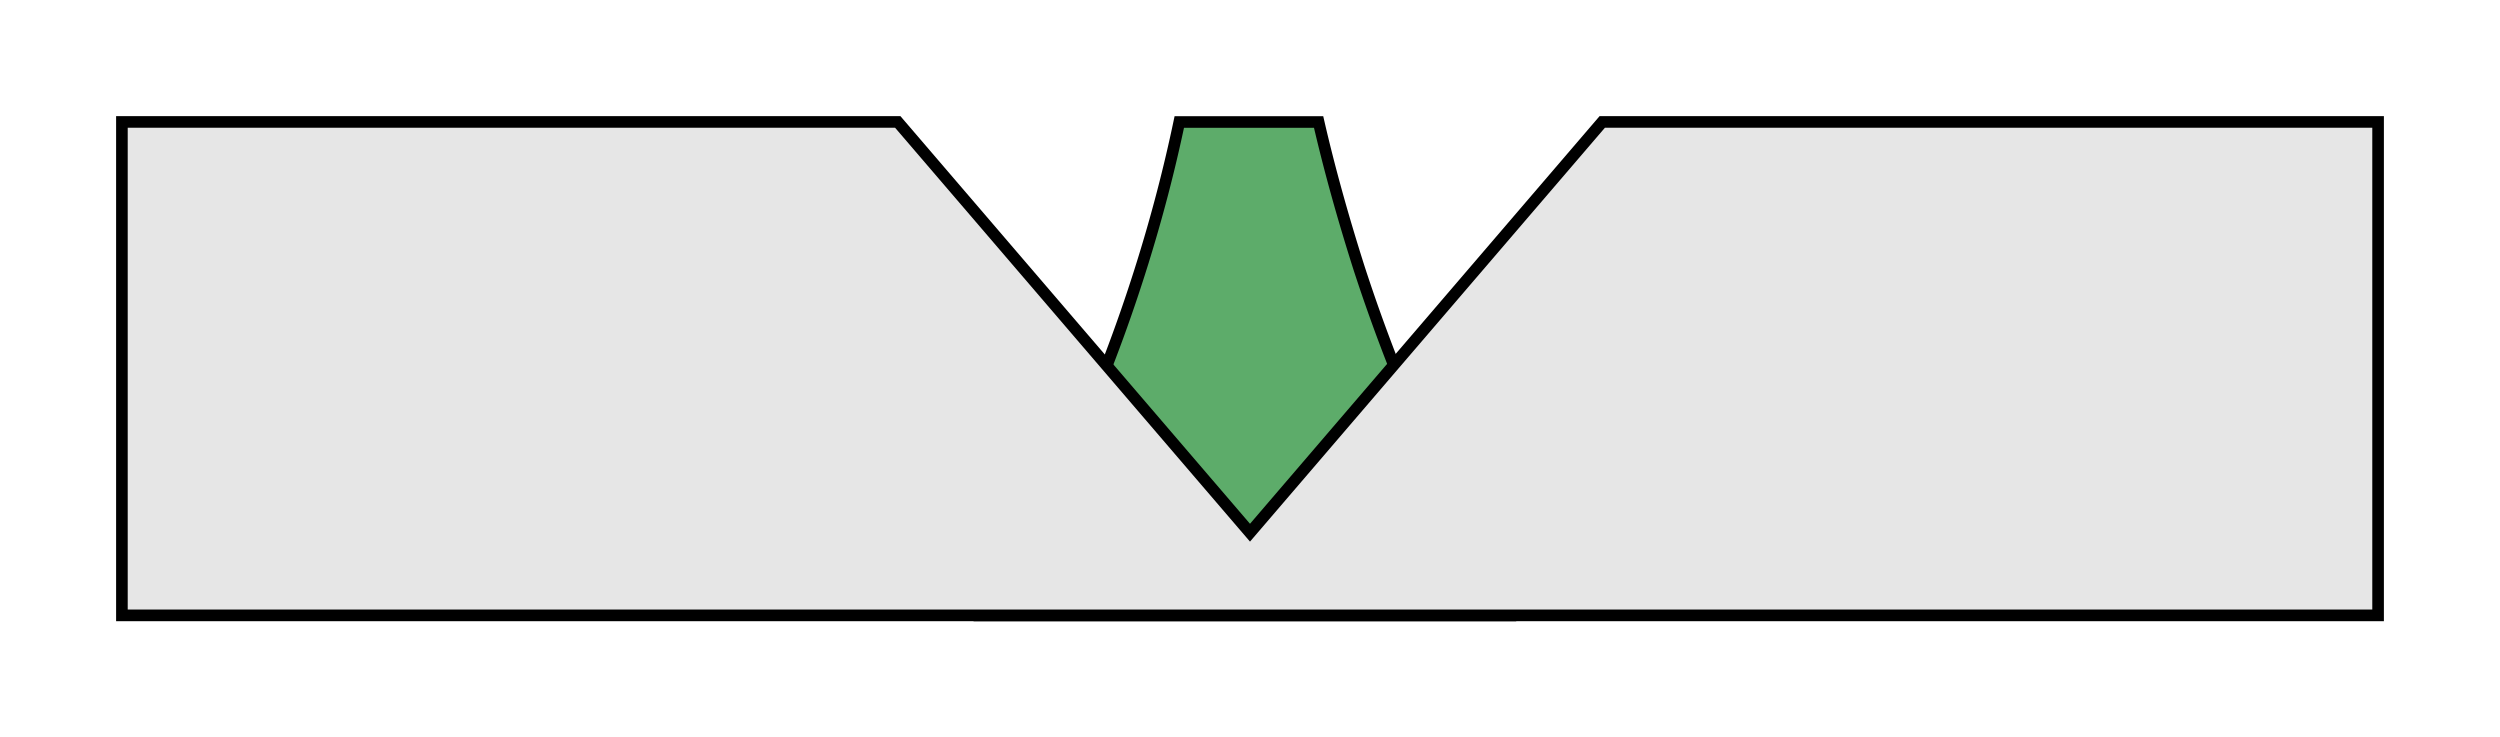
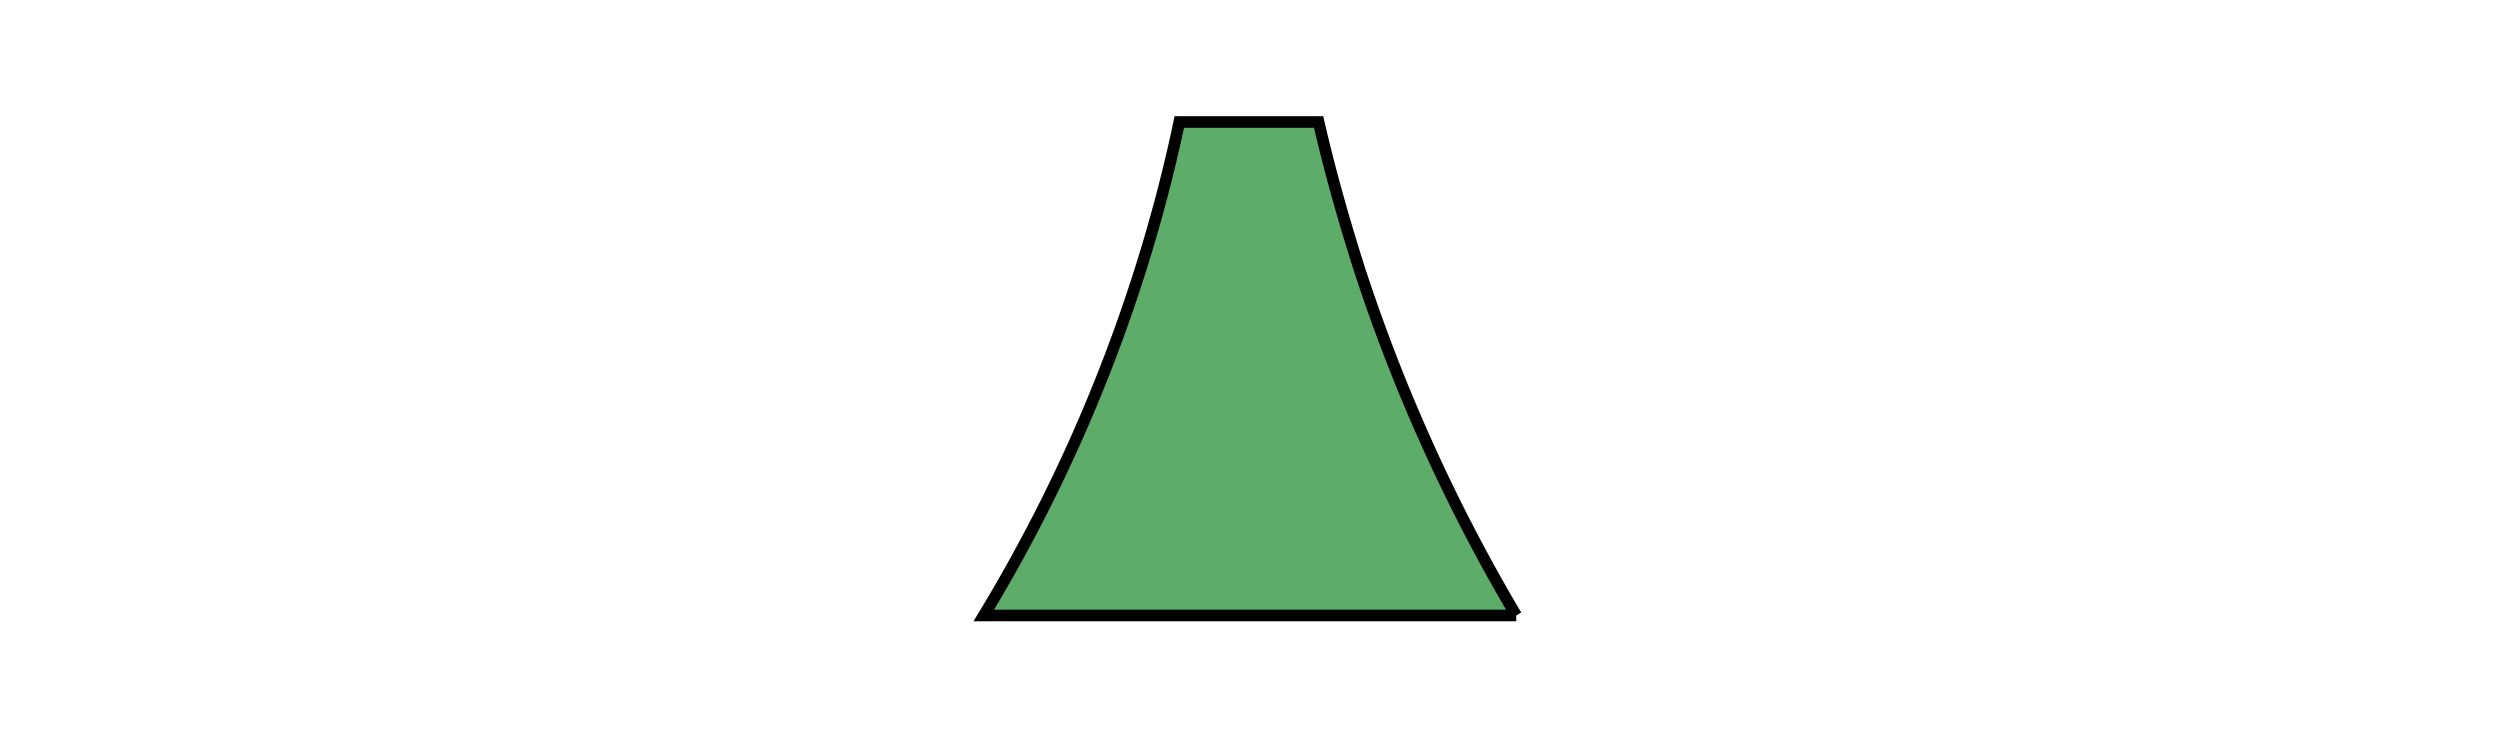
<svg xmlns="http://www.w3.org/2000/svg" id="Ebene_1" data-name="Ebene 1" viewBox="-10 -10 215.32 63.5">
  <defs>
    <style>.cls-1{fill:#5dac6a;}.cls-1,.cls-2{stroke:#000;stroke-miterlimit:10;}.cls-2{fill:#e6e6e6;}</style>
  </defs>
  <title>Visierung_gestrichen</title>
  <path class="cls-1" d="M645.91,490.63h-12c-.84,4-1.92,8.19-3.3,12.57a136.94,136.94,0,0,1-13.54,29.93h45.86a149.14,149.14,0,0,1-13.54-29.93C648,498.83,646.83,494.63,645.91,490.63Z" transform="translate(-542.34 -490.12)" />
-   <polygon class="cls-2" points="128 0.5 97.66 35.88 67.32 0.5 0.5 0.5 0.5 43 67.32 43 128 43 194.82 43 194.82 0.5 128 0.5" />
</svg>